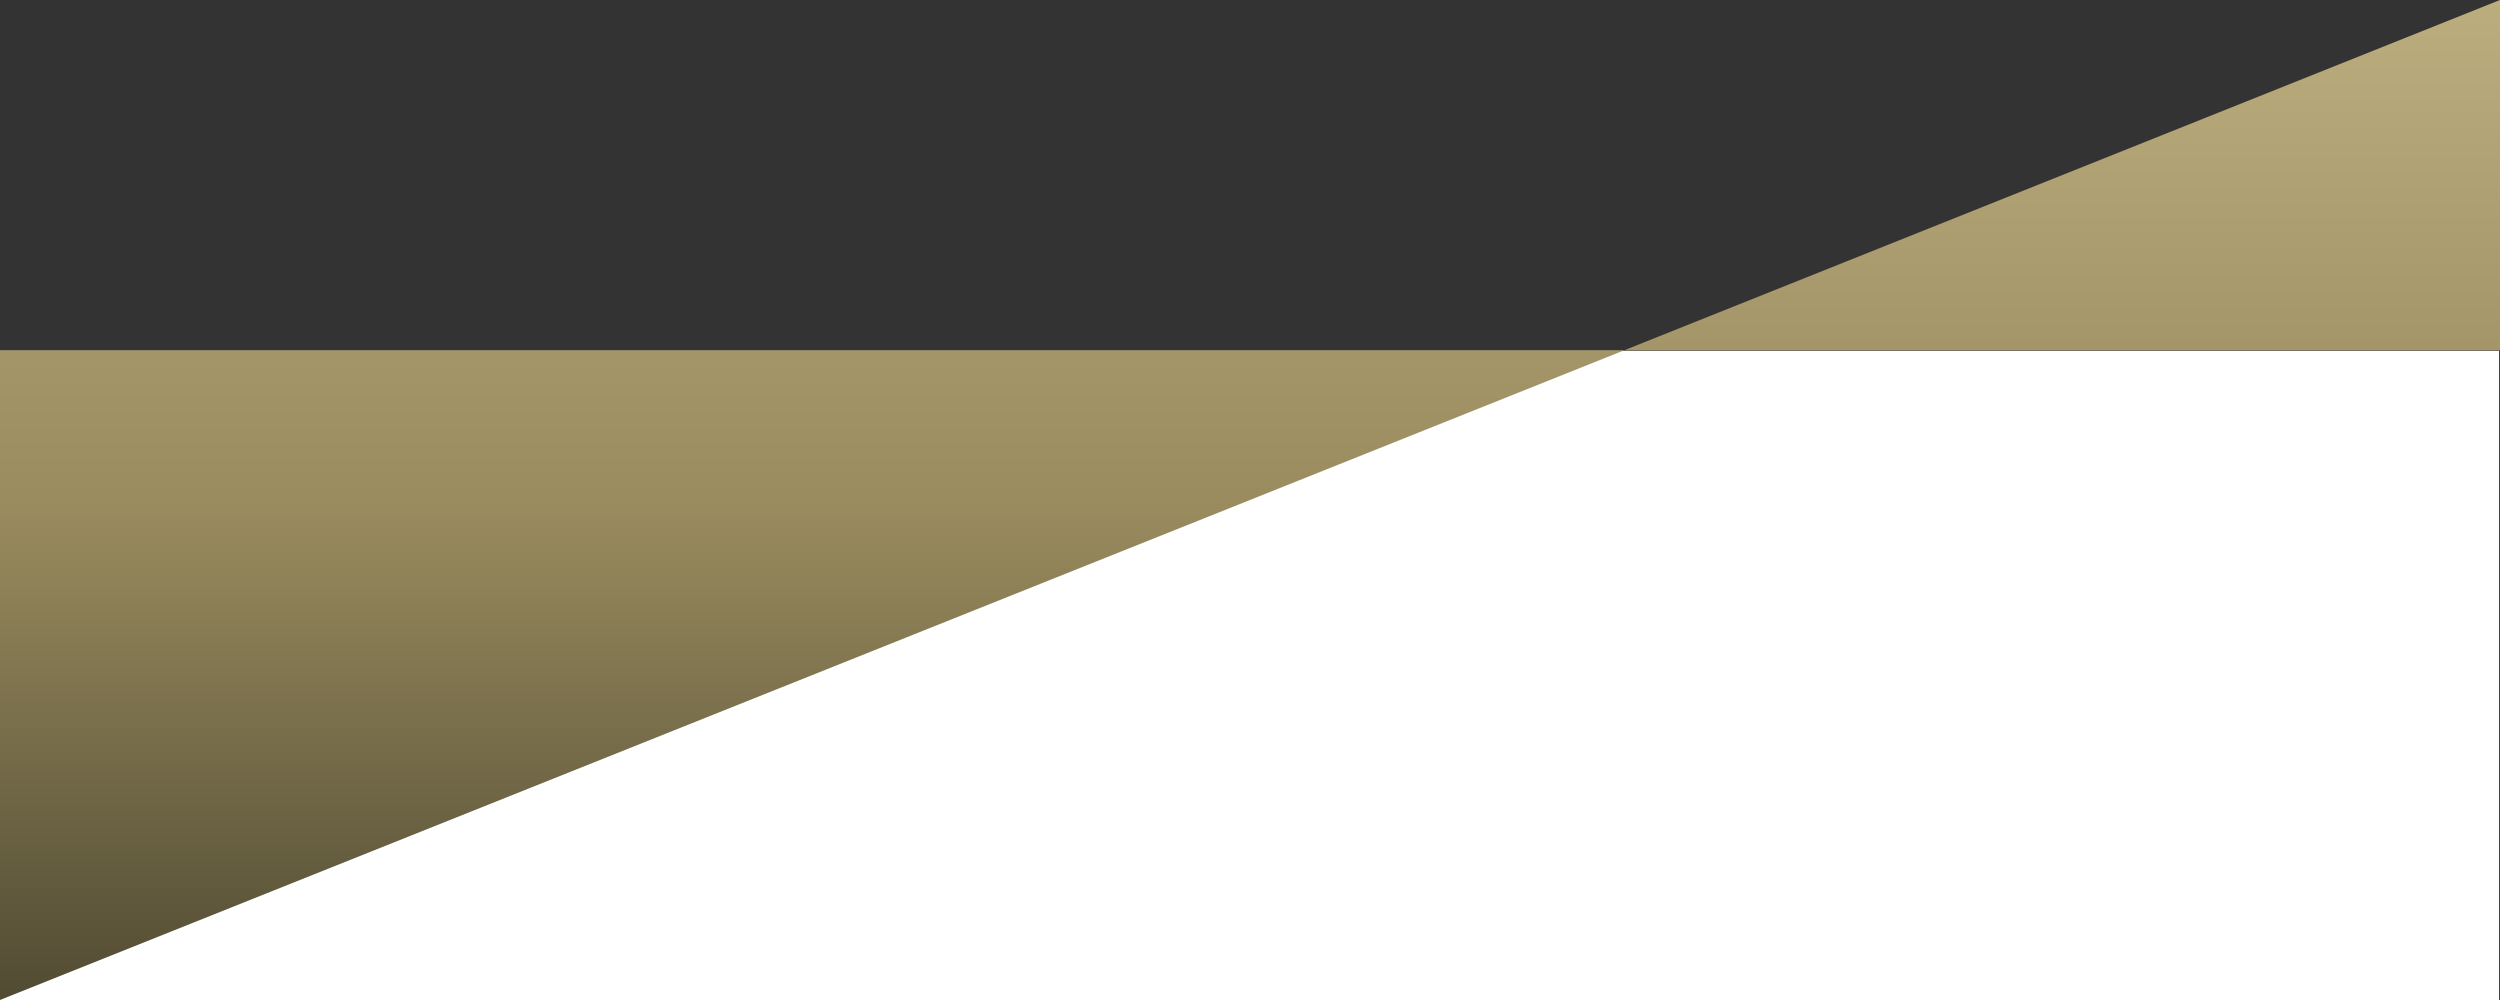
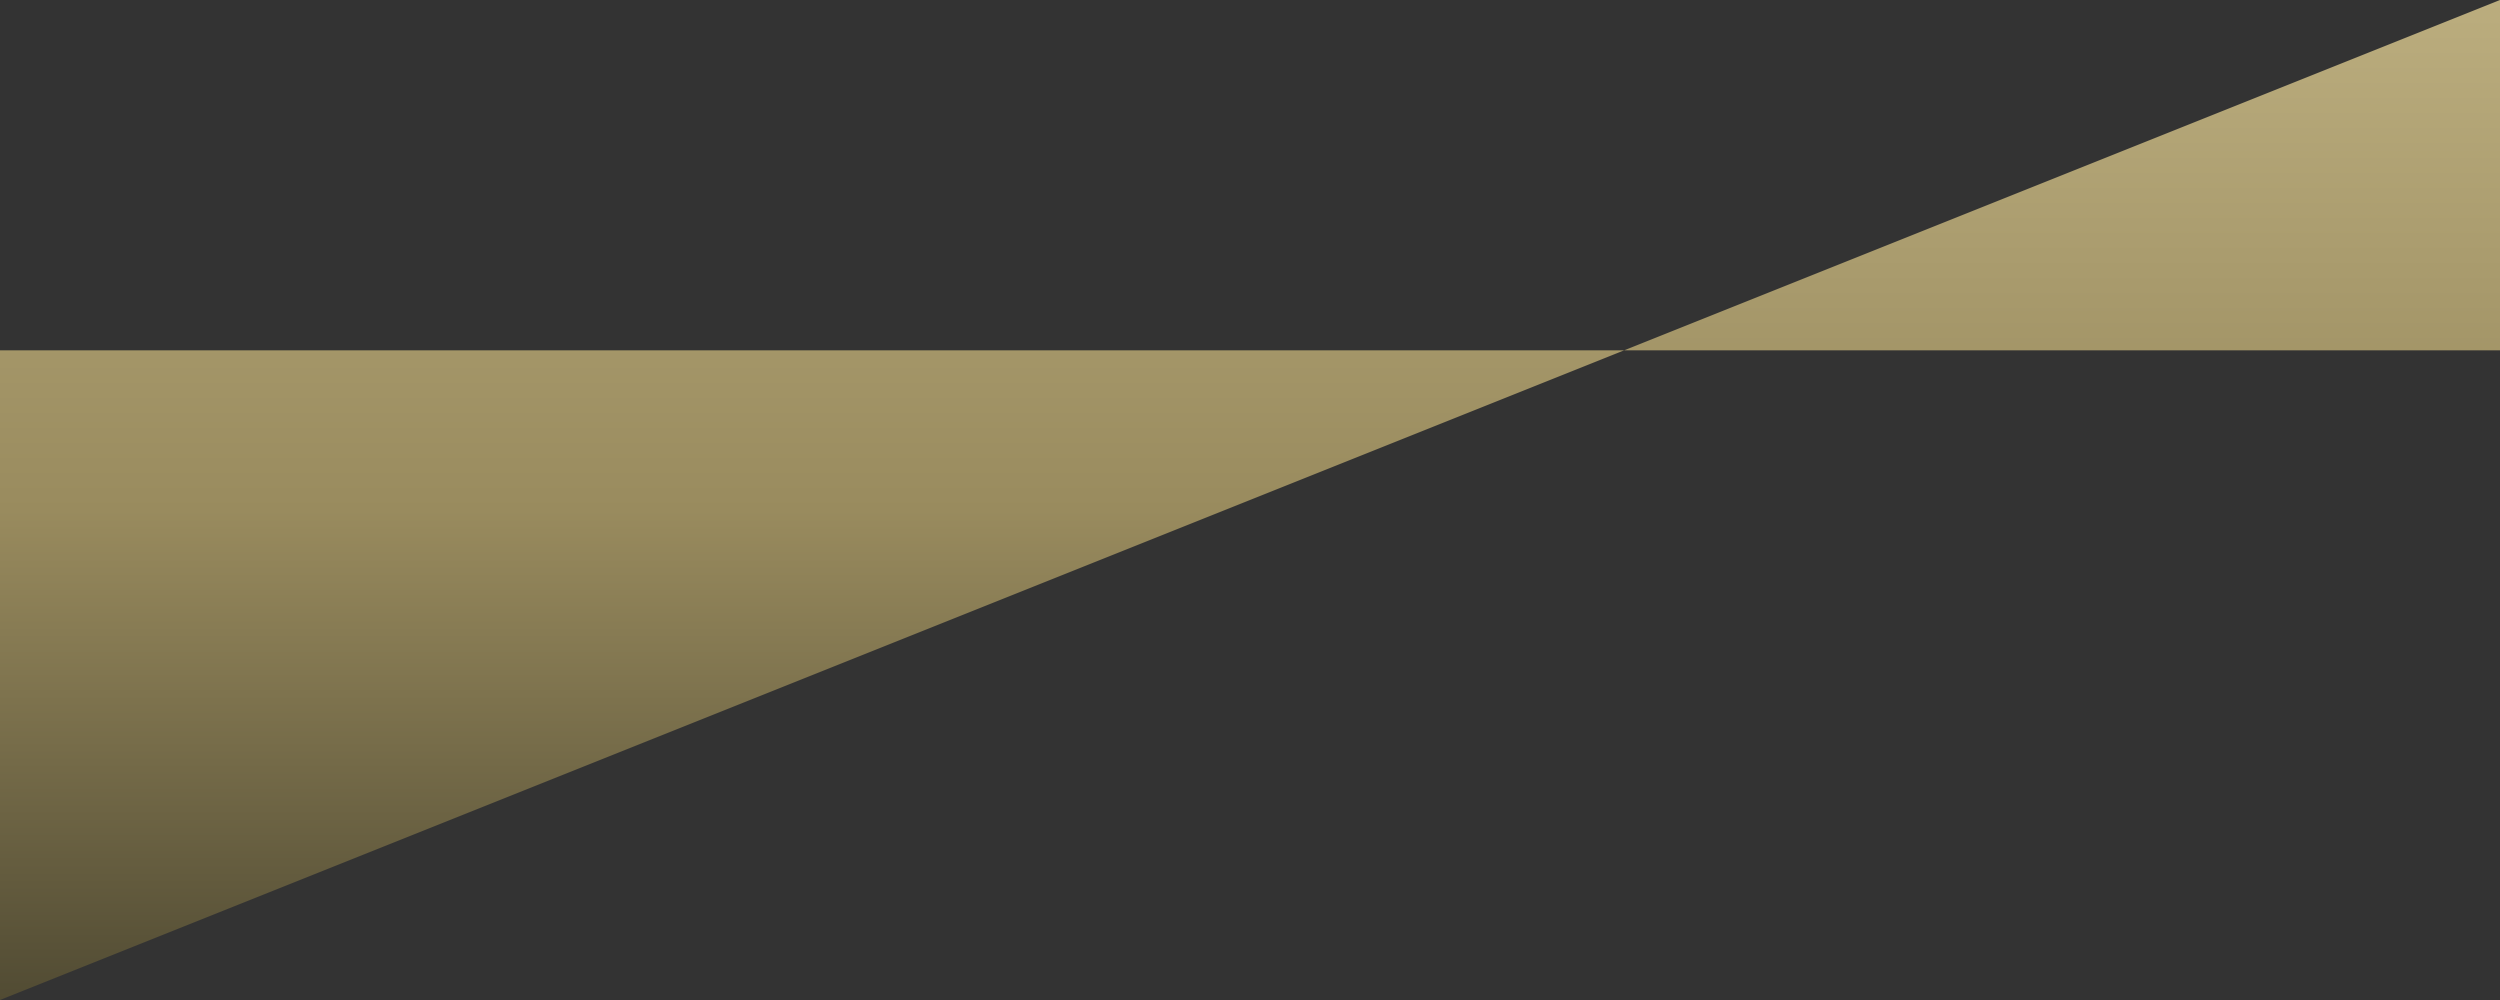
<svg xmlns="http://www.w3.org/2000/svg" id="_レイヤー_1" data-name="レイヤー_1" width="750" height="300" viewBox="0 0 750 300">
  <rect x="0" y="0" width="750" height="300" fill="#333333" stroke="none" />
  <defs>
    <linearGradient id="_名称未設定グラデーション_35" data-name="名称未設定グラデーション 35" x1="375" y1="0" x2="375" y2="300" gradientUnits="userSpaceOnUse">
      <stop offset="0" stop-color="#bbad7e" />
      <stop offset=".51" stop-color="#998b5e" />
      <stop offset="1" stop-color="#514b33" />
    </linearGradient>
  </defs>
-   <rect x="-.28" y="105.23" width="750" height="195" style="fill: #fff;" />
  <polygon points="750 0 0 300 0 105.09 750 105.09 750 0" style="fill: url(#_名称未設定グラデーション_35);" />
</svg>